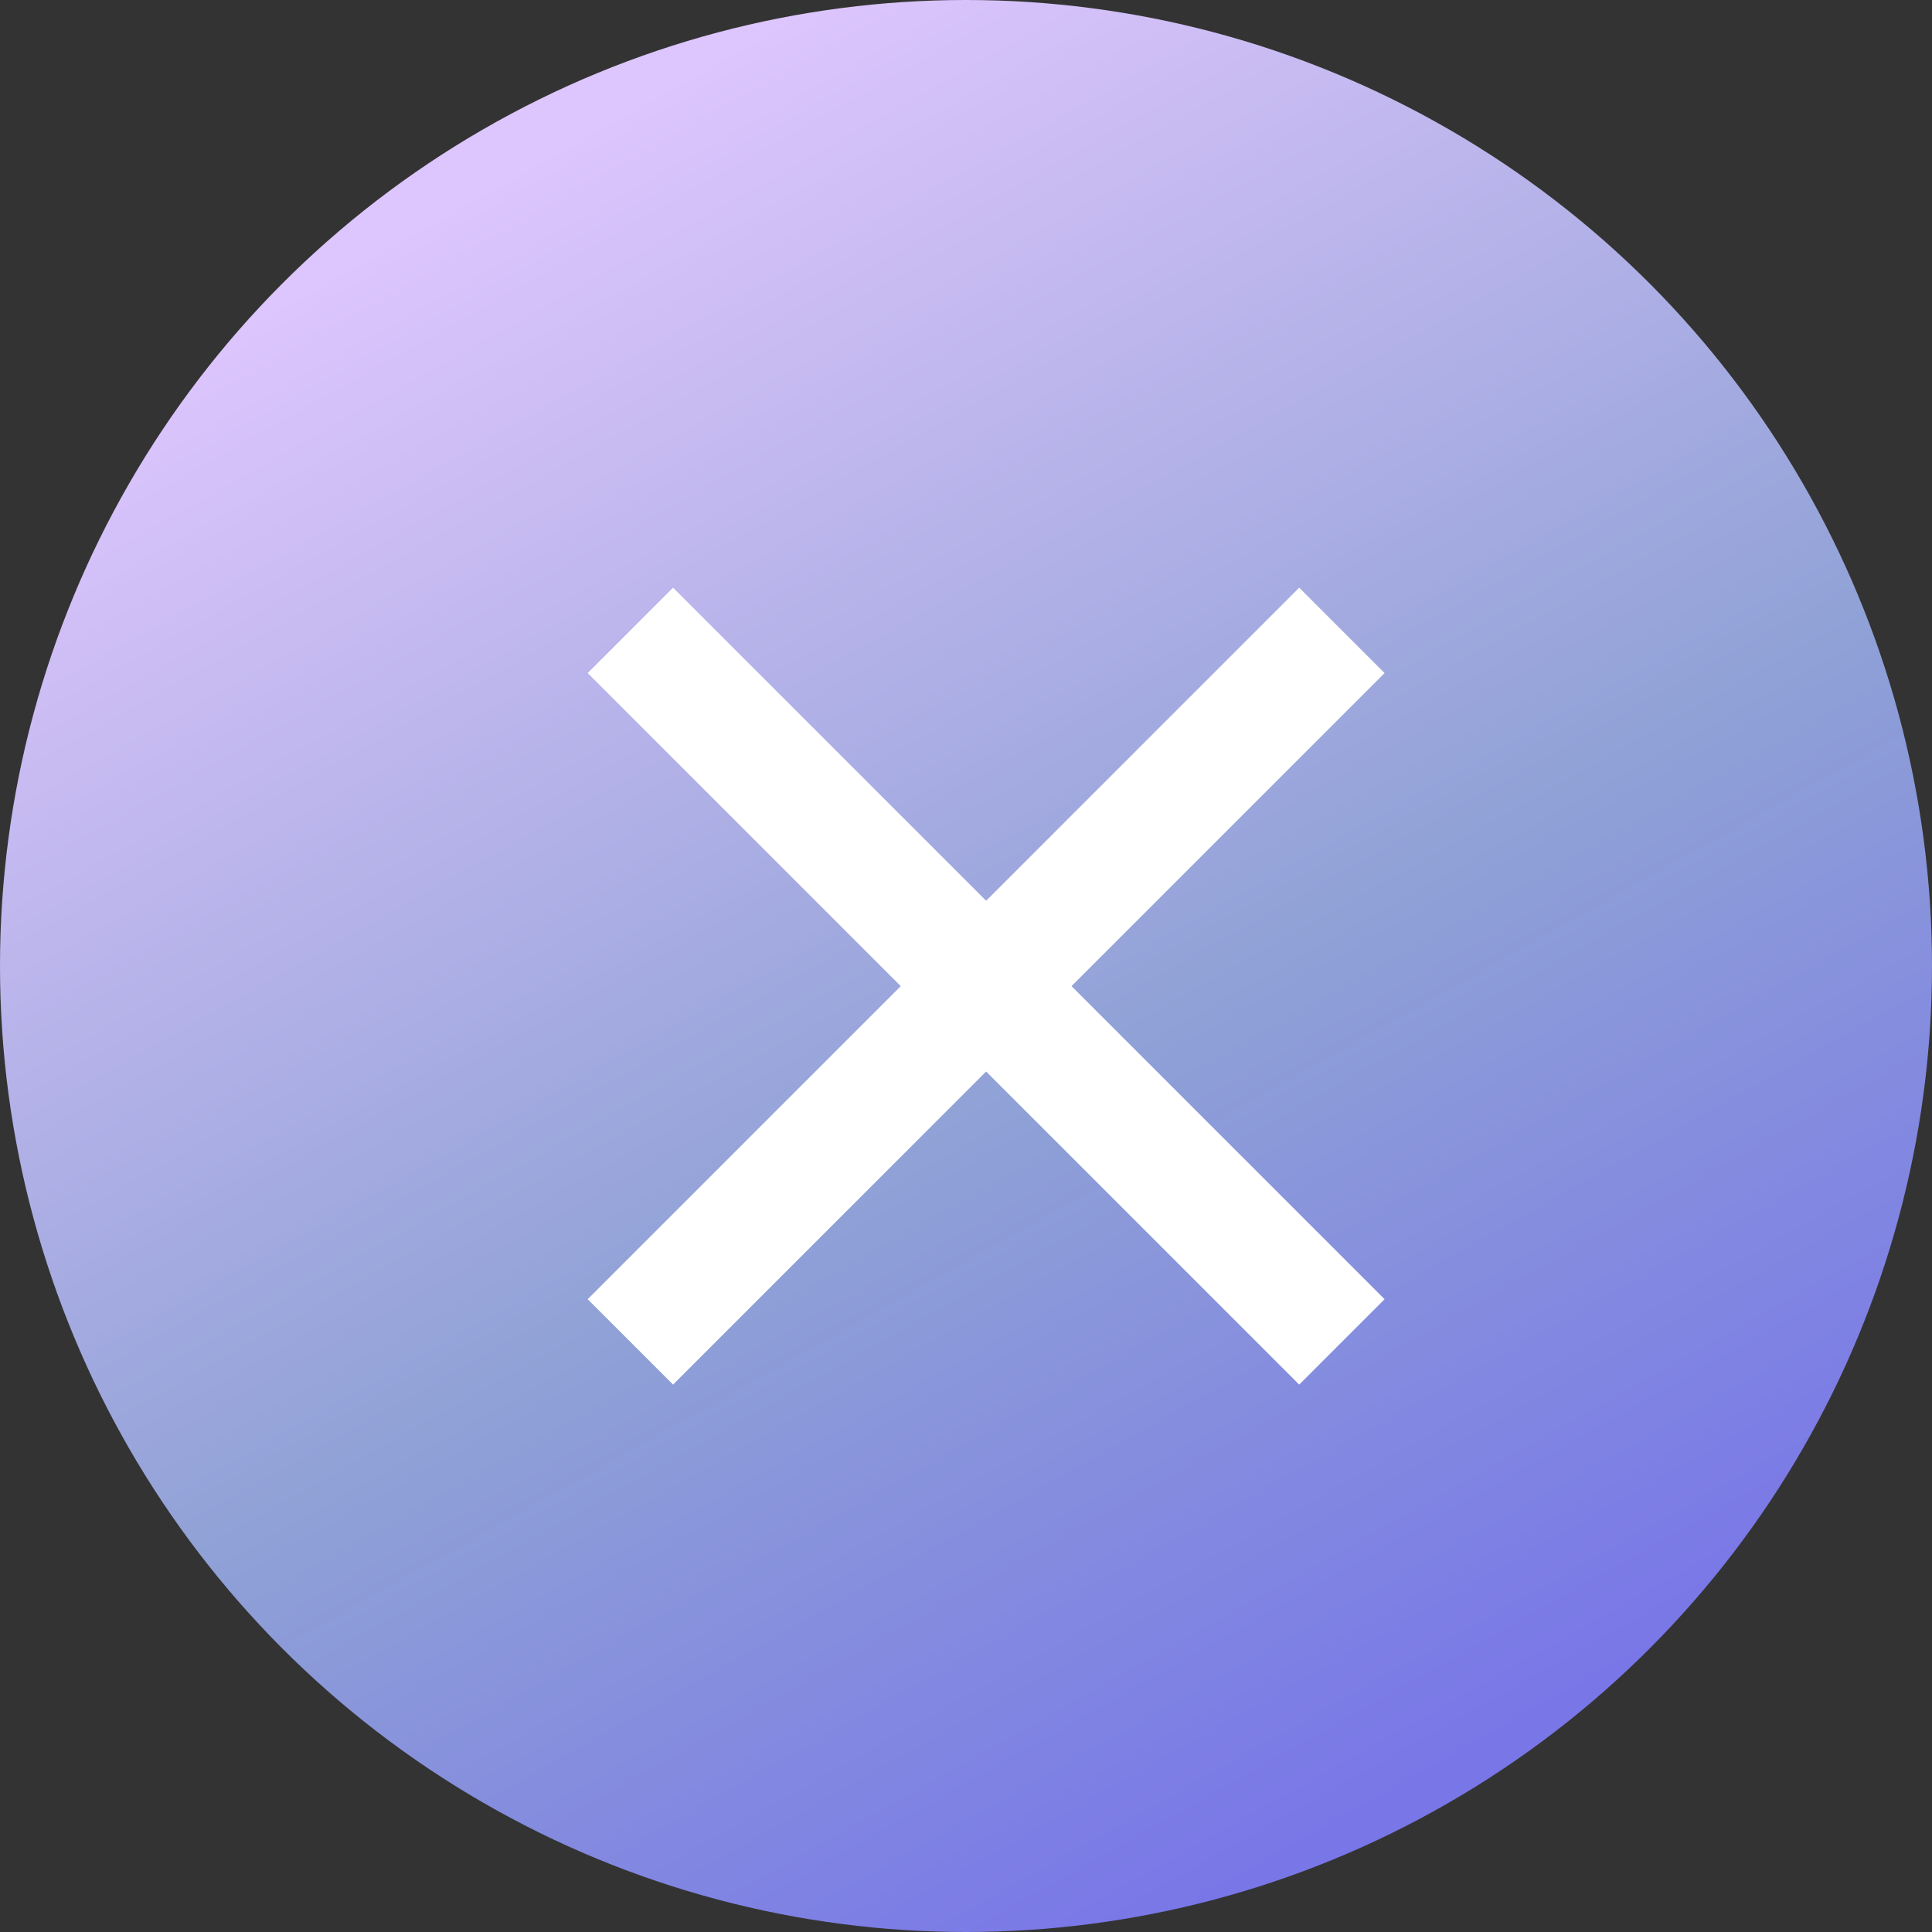
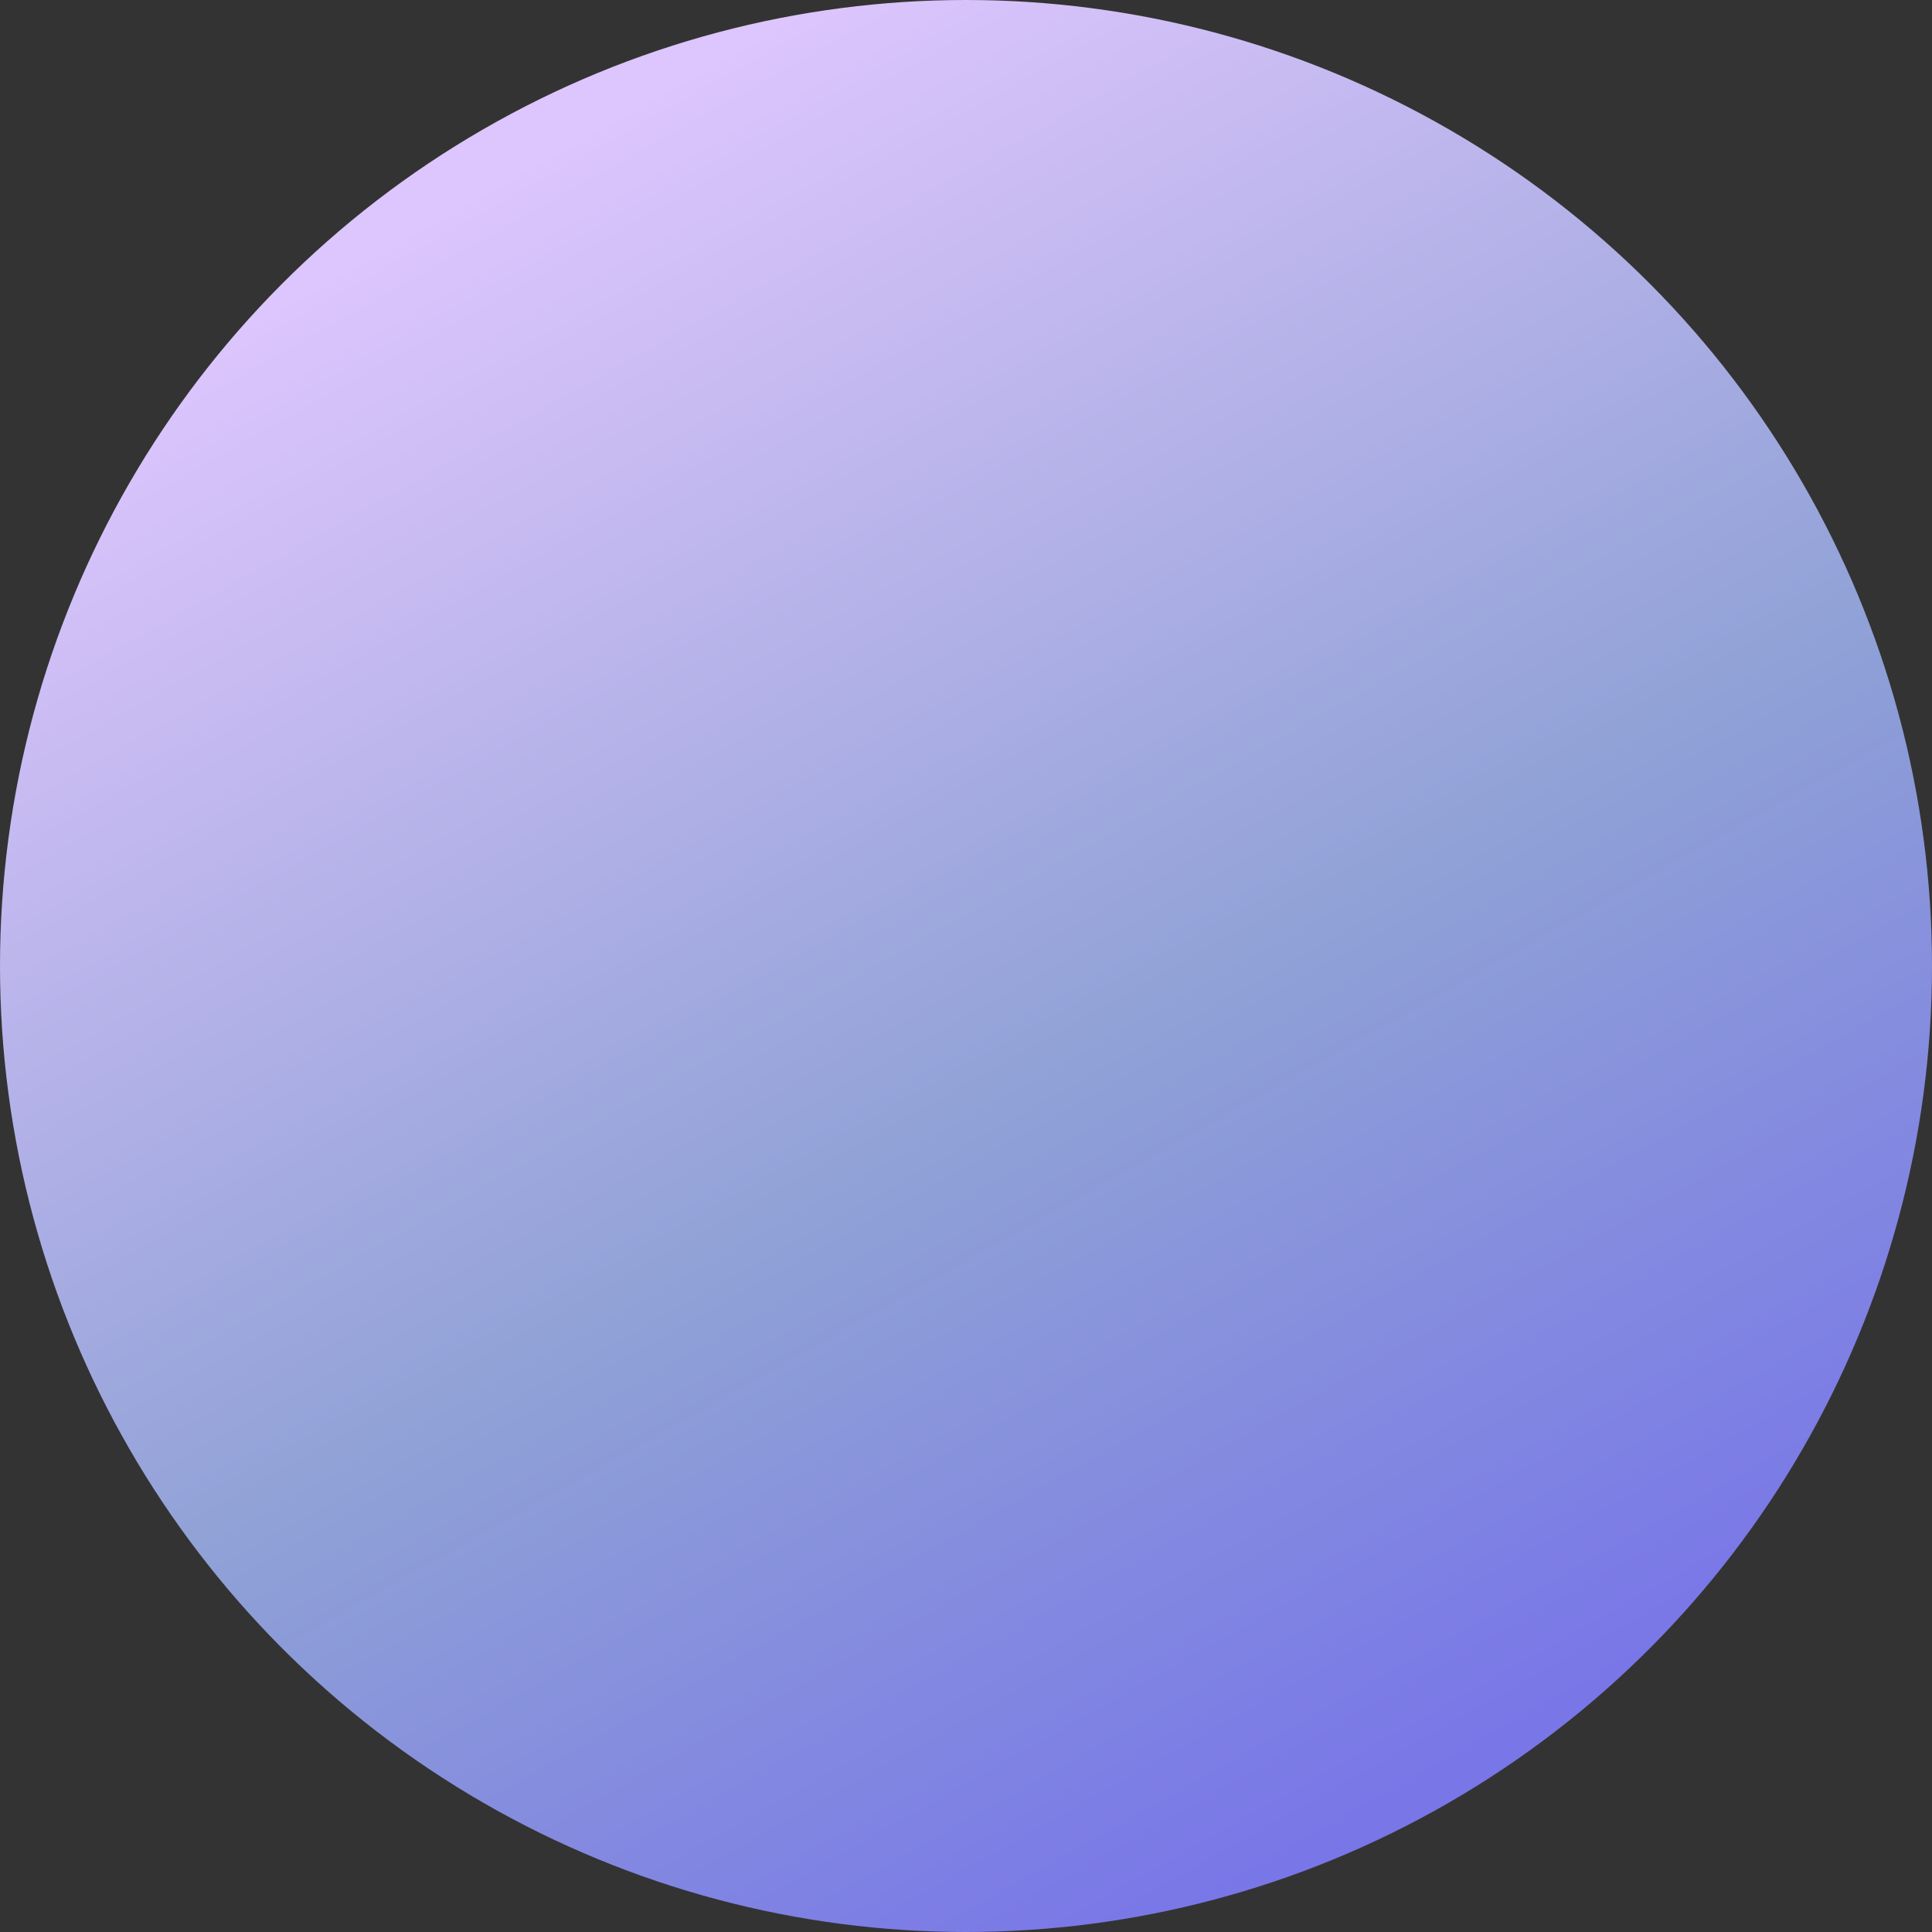
<svg xmlns="http://www.w3.org/2000/svg" width="48" height="48" viewBox="0 0 48 48">
  <rect x="0" y="0" width="48" height="48" fill="#333333" stroke="none" />
  <defs>
    <linearGradient id="linear-gradient" x1="0.309" y1="0.069" x2="0.777" y2="0.9" gradientUnits="objectBoundingBox">
      <stop offset="0" stop-color="#ddc5fd" />
      <stop offset="0.571" stop-color="#8fa1d6" />
      <stop offset="1" stop-color="#7976e8" />
    </linearGradient>
  </defs>
  <g id="Group_1278" data-name="Group 1278" transform="translate(-963 -1690)">
    <circle id="Ellipse_25" data-name="Ellipse 25" cx="24" cy="24" r="24" transform="translate(963 1690)" fill="url(#linear-gradient)" />
    <g id="Group_1246" data-name="Group 1246" transform="translate(1502.274 -195.395) rotate(45)">
-       <rect id="Rectangle_941" data-name="Rectangle 941" width="3" height="25" transform="translate(985 1702)" fill="#fff" />
-       <rect id="Rectangle_942" data-name="Rectangle 942" width="3" height="25" transform="translate(999 1713) rotate(90)" fill="#fff" />
-     </g>
+       </g>
  </g>
</svg>